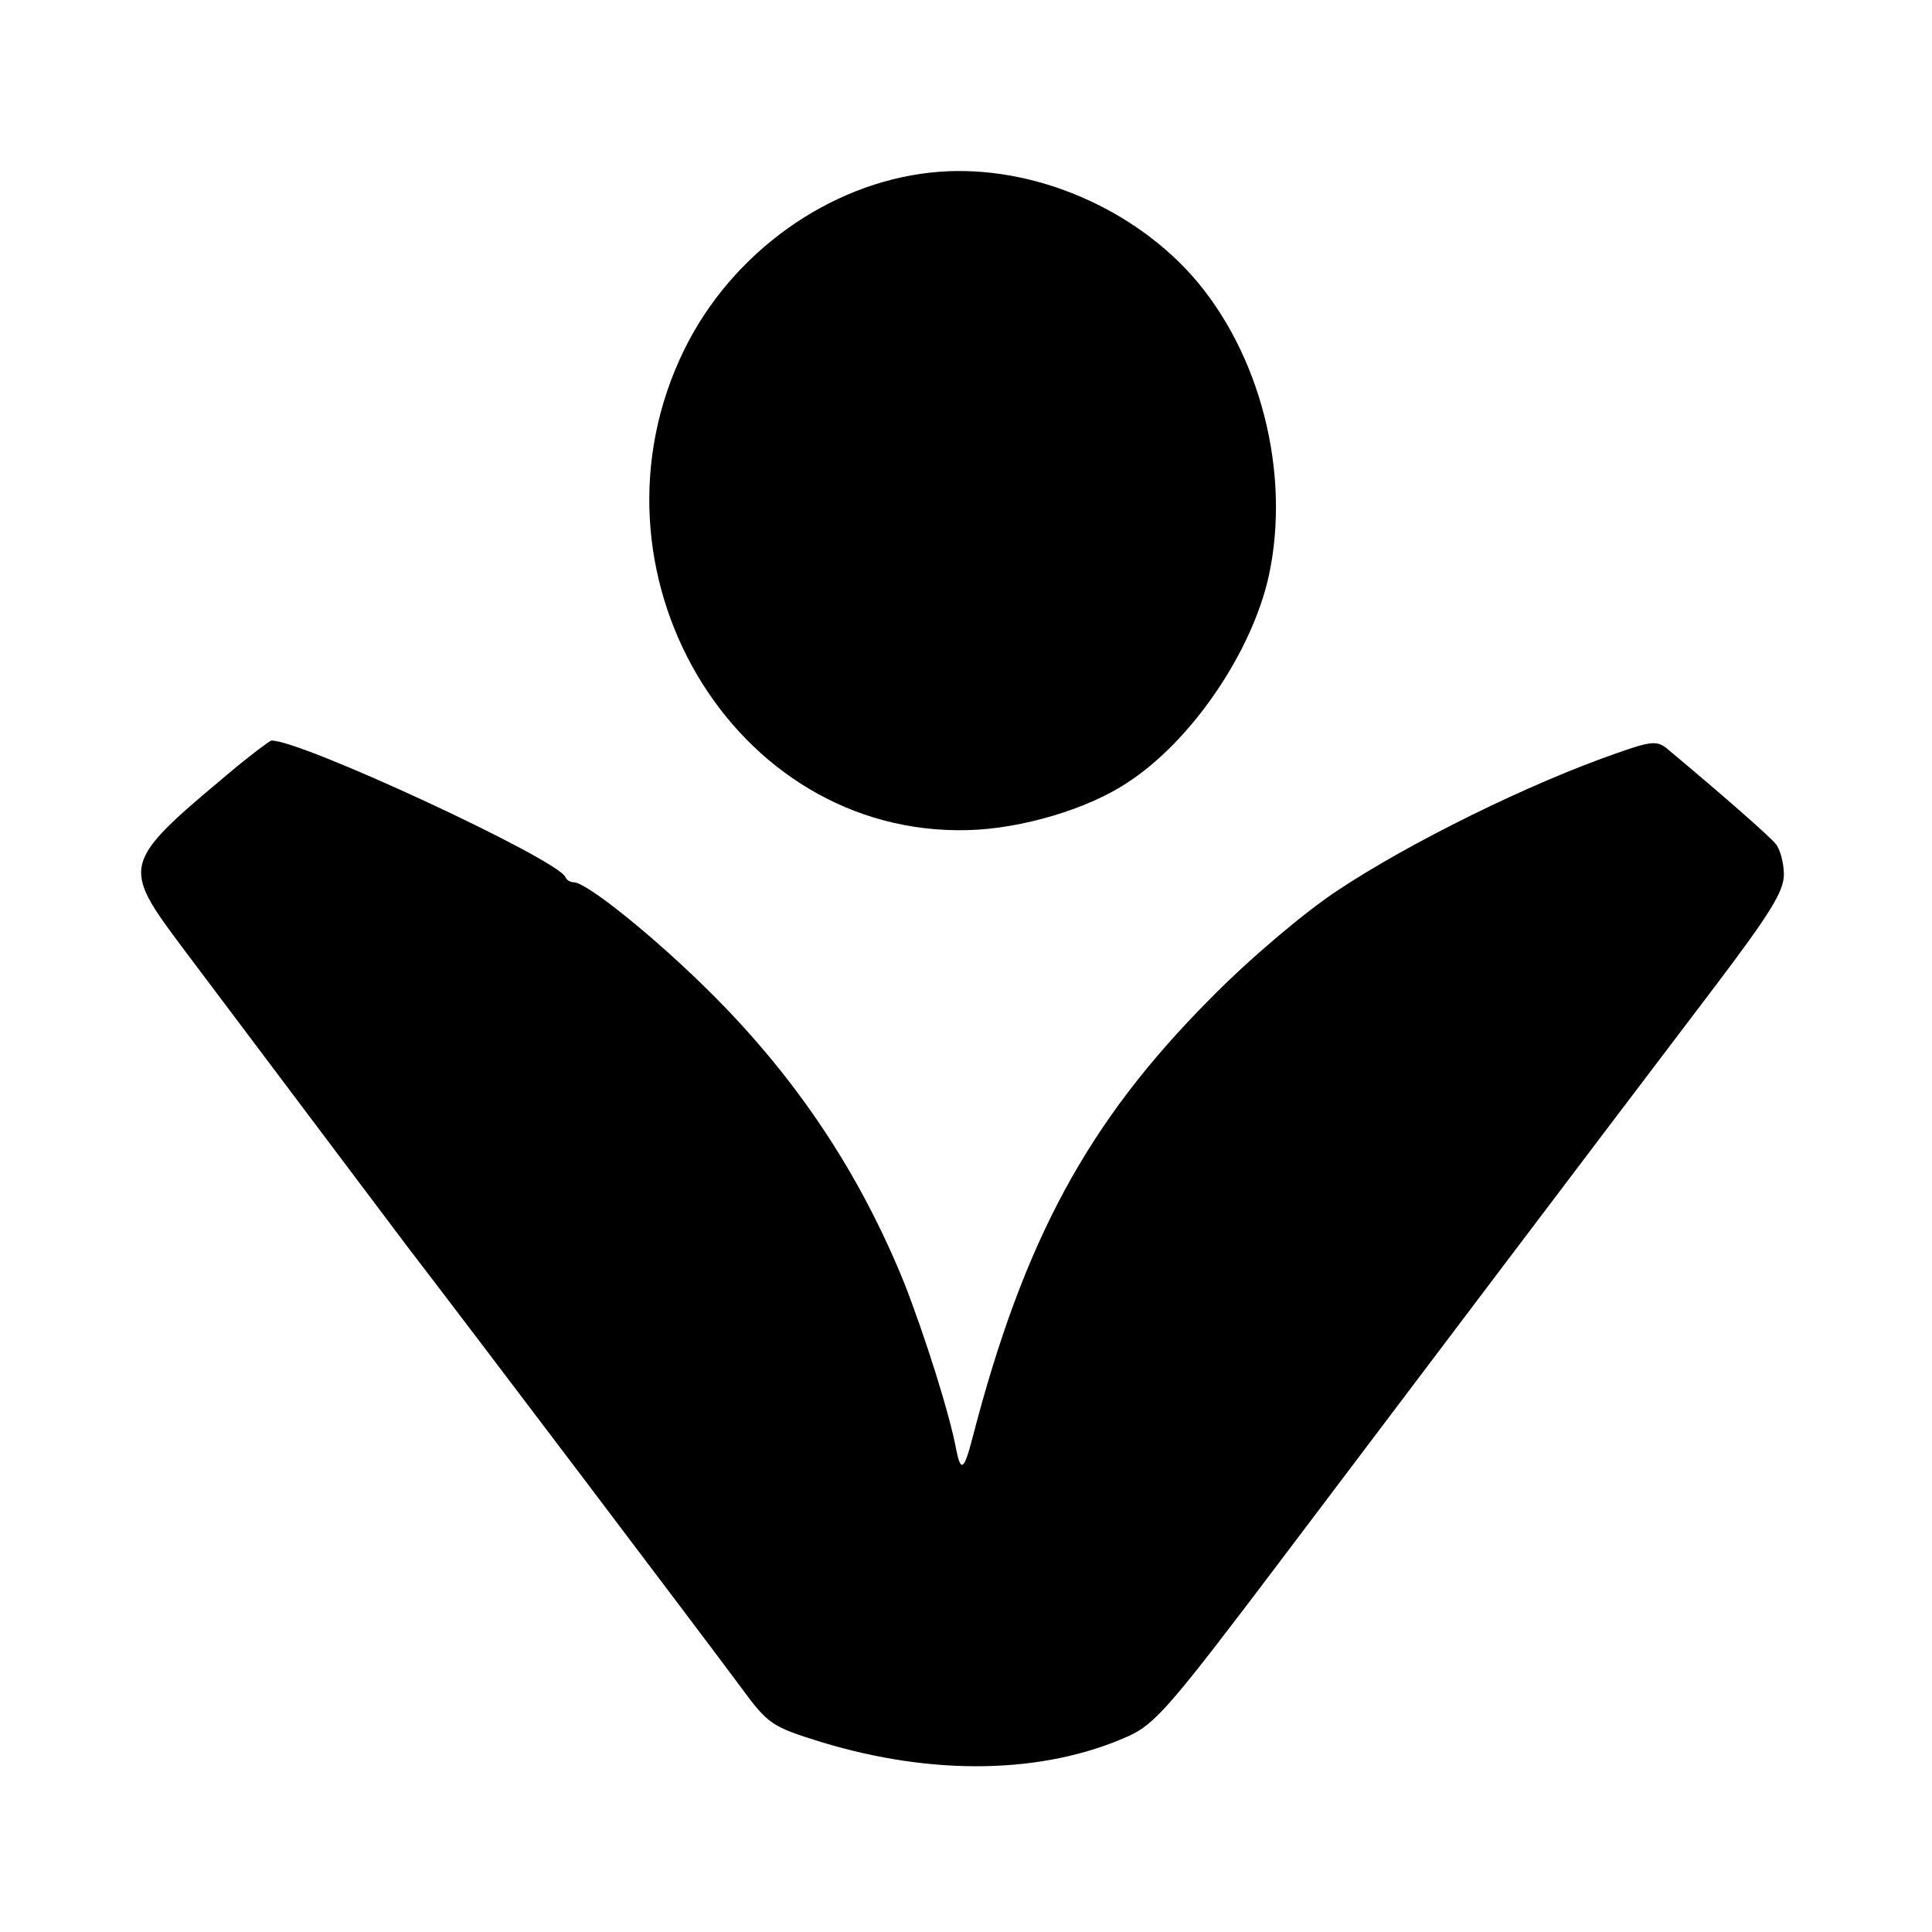
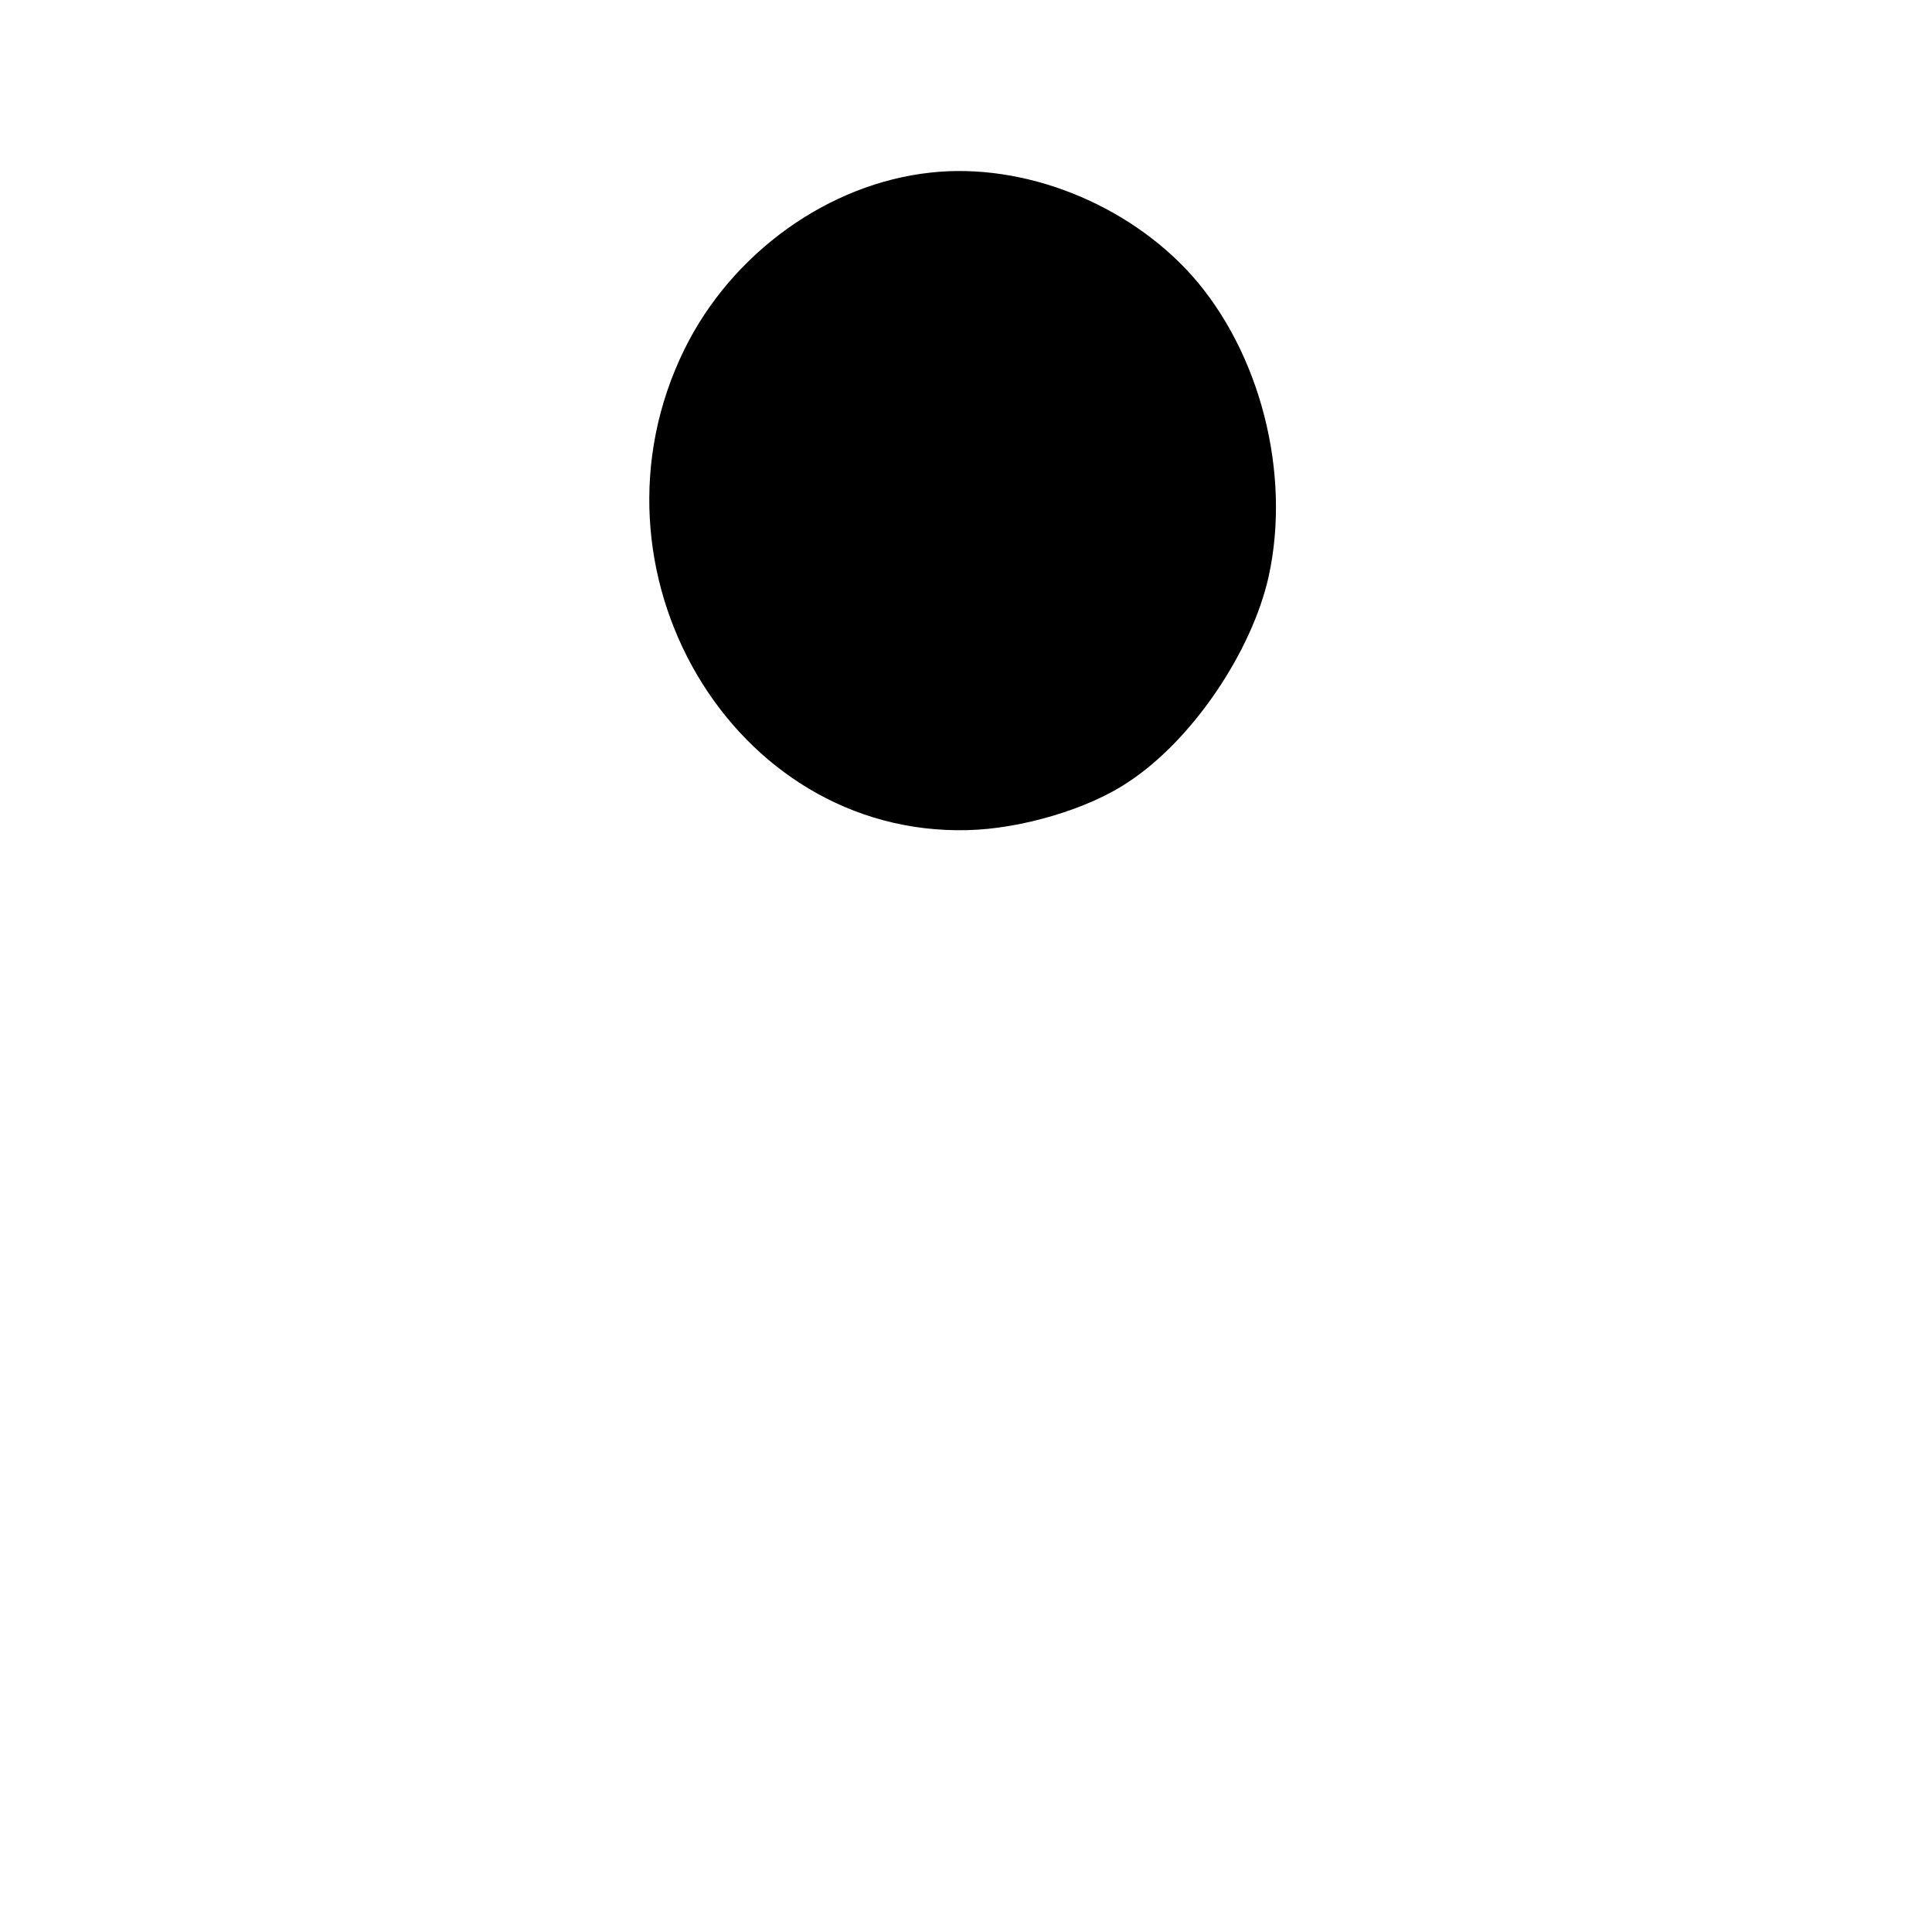
<svg xmlns="http://www.w3.org/2000/svg" height="300pt" preserveAspectRatio="xMidYMid meet" viewBox="0 0 300 300" width="300pt">
  <g transform="matrix(.1 0 0 -.1 0 300)">
-     <path d="m1445 2732c-158-17-308-124-382-274-169-343 74-757 440-747 83 2 187 33 248 74 100 65 193 203 219 320 35 160-13 348-120 468-100 111-260 175-405 159z" />
-     <path d="m355 1799c-166-139-167-143-72-270 57-76 331-440 349-464 87-113 463-610 517-683 44-60 49-63 126-87 174-53 345-50 477 9 42 19 66 47 239 276 194 257 472 625 671 887 87 115 108 149 108 175 0 18-6 40-13 48-10 12-78 72-169 148-15 12-25 11-76-7-136-47-323-139-437-215-51-34-135-105-195-166-190-191-290-374-370-683-13-50-18-53-25-19-10 56-50 181-81 260-69 170-166 316-298 448-87 87-195 174-215 174-5 0-11 3-13 8-12 28-415 215-457 212-3-1-33-23-66-51z" />
+     <path d="m1445 2732c-158-17-308-124-382-274-169-343 74-757 440-747 83 2 187 33 248 74 100 65 193 203 219 320 35 160-13 348-120 468-100 111-260 175-405 159" />
  </g>
</svg>